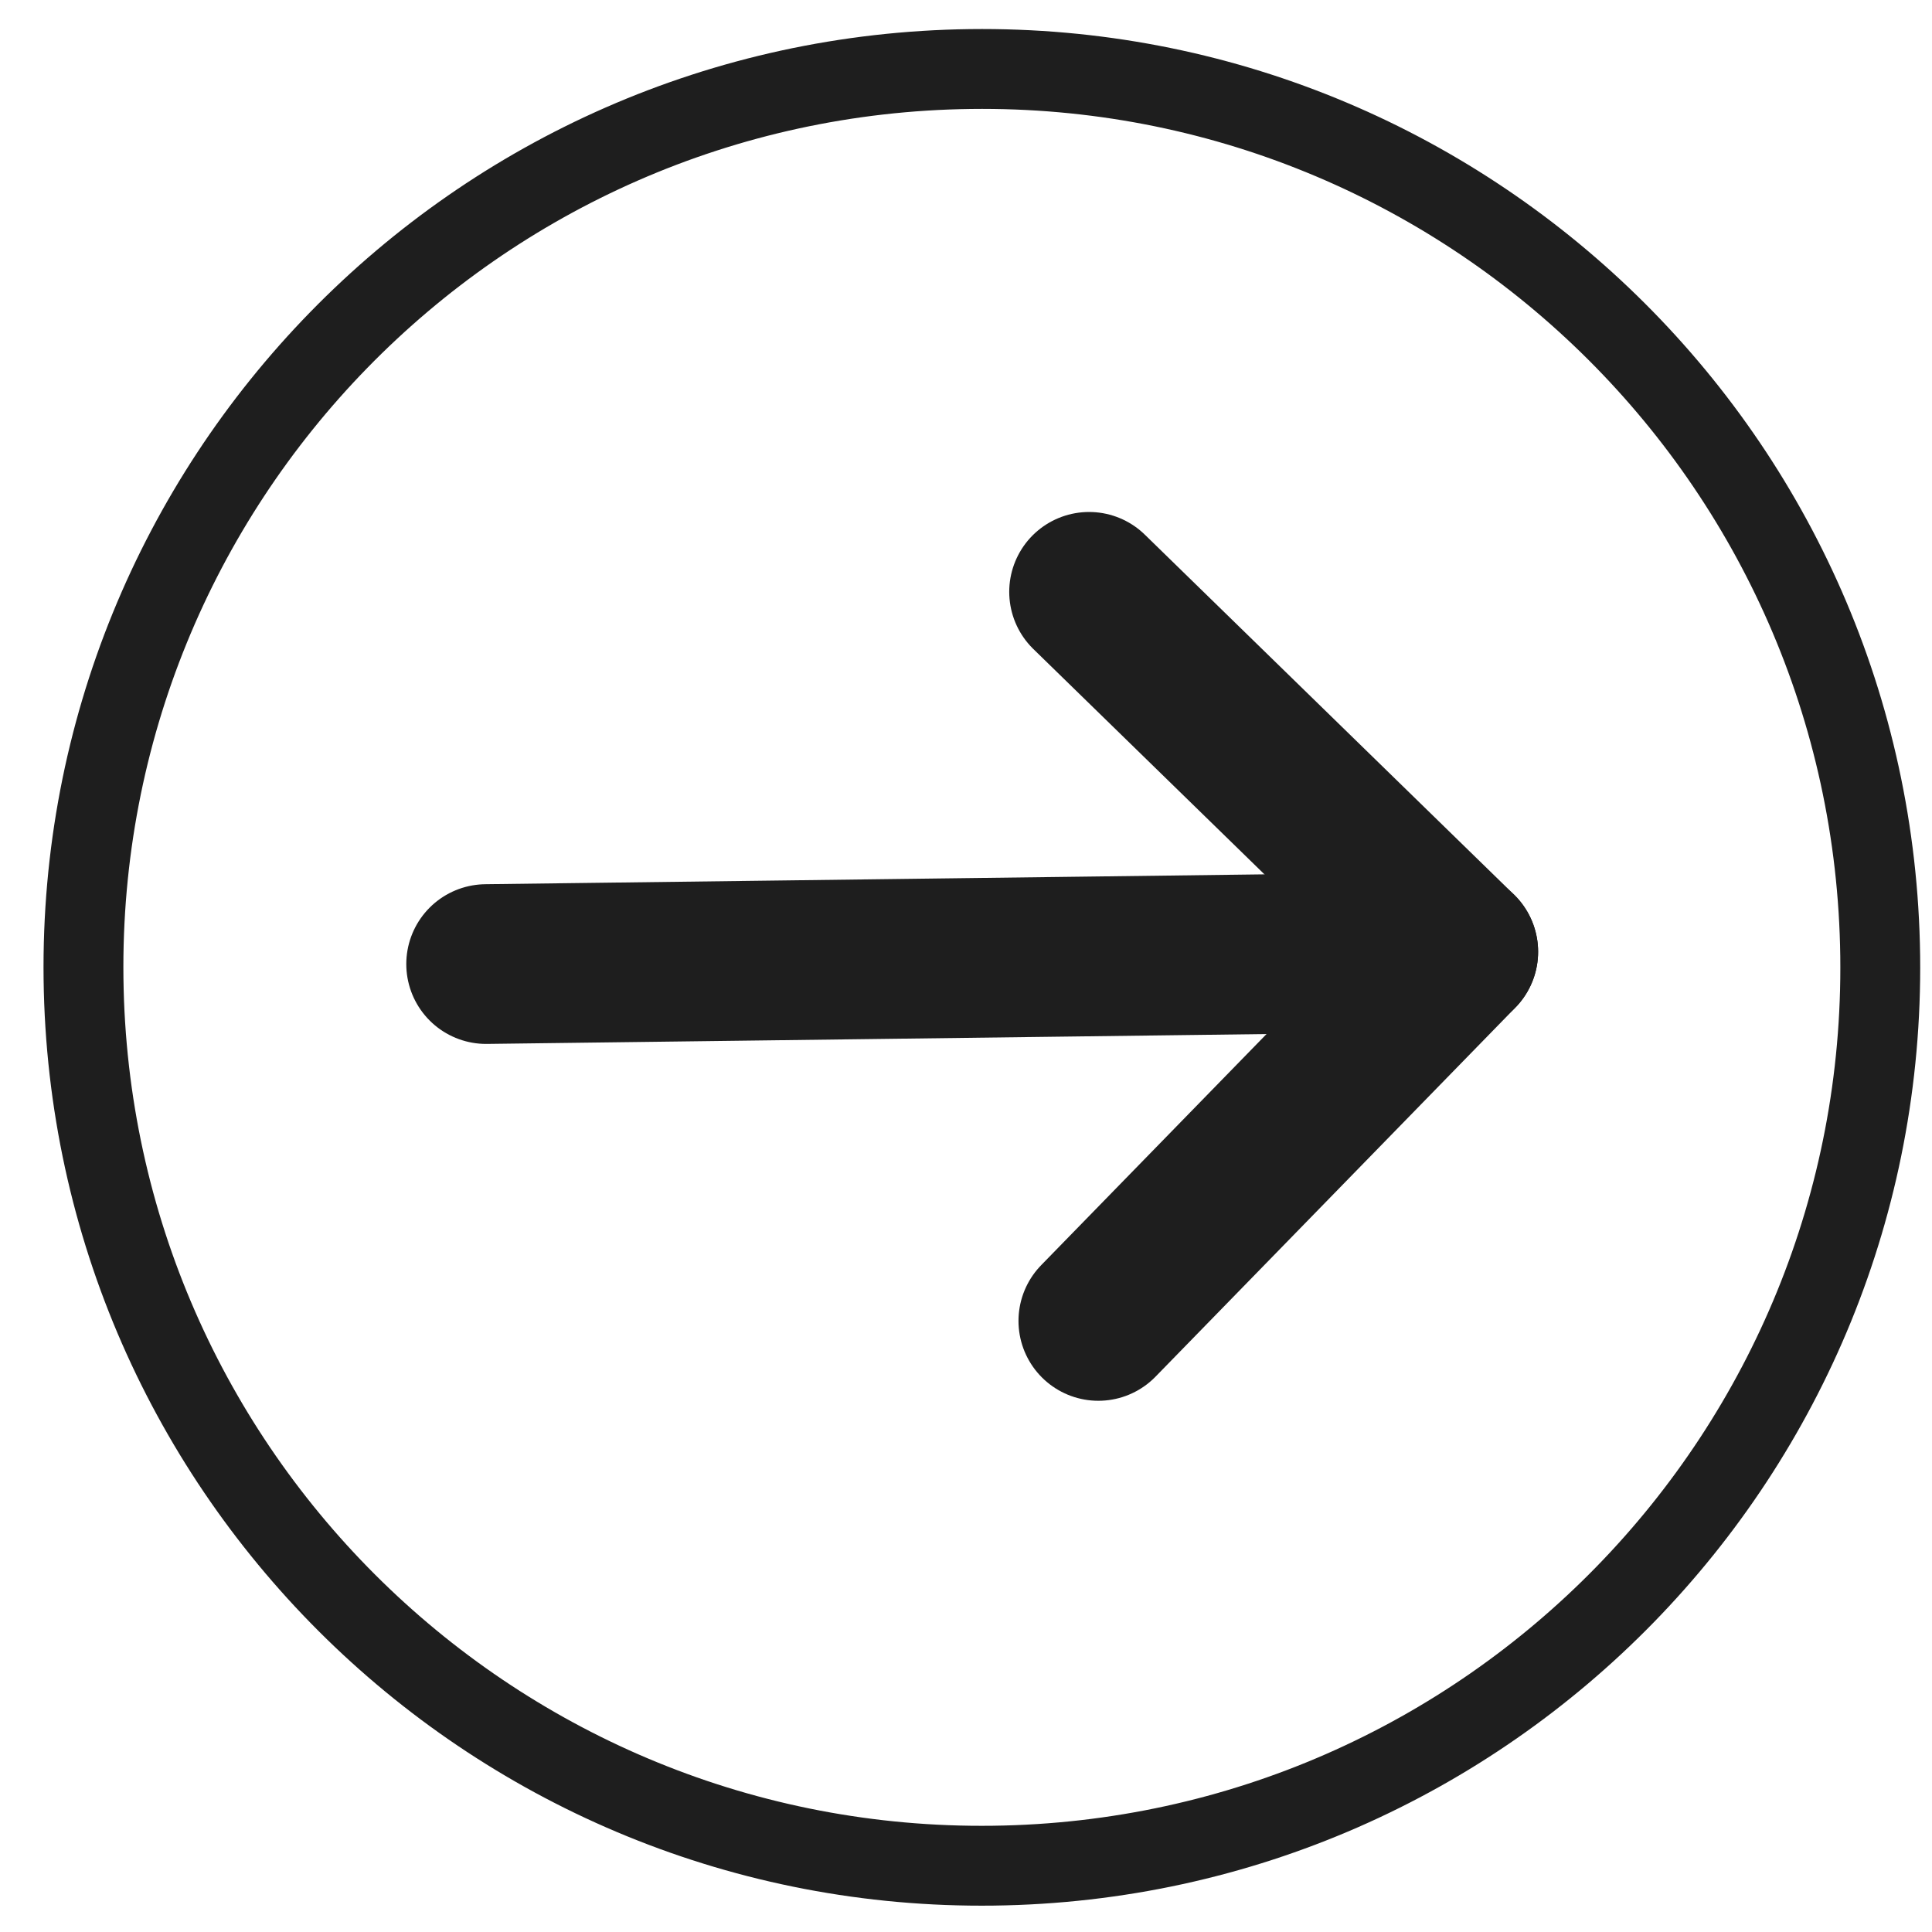
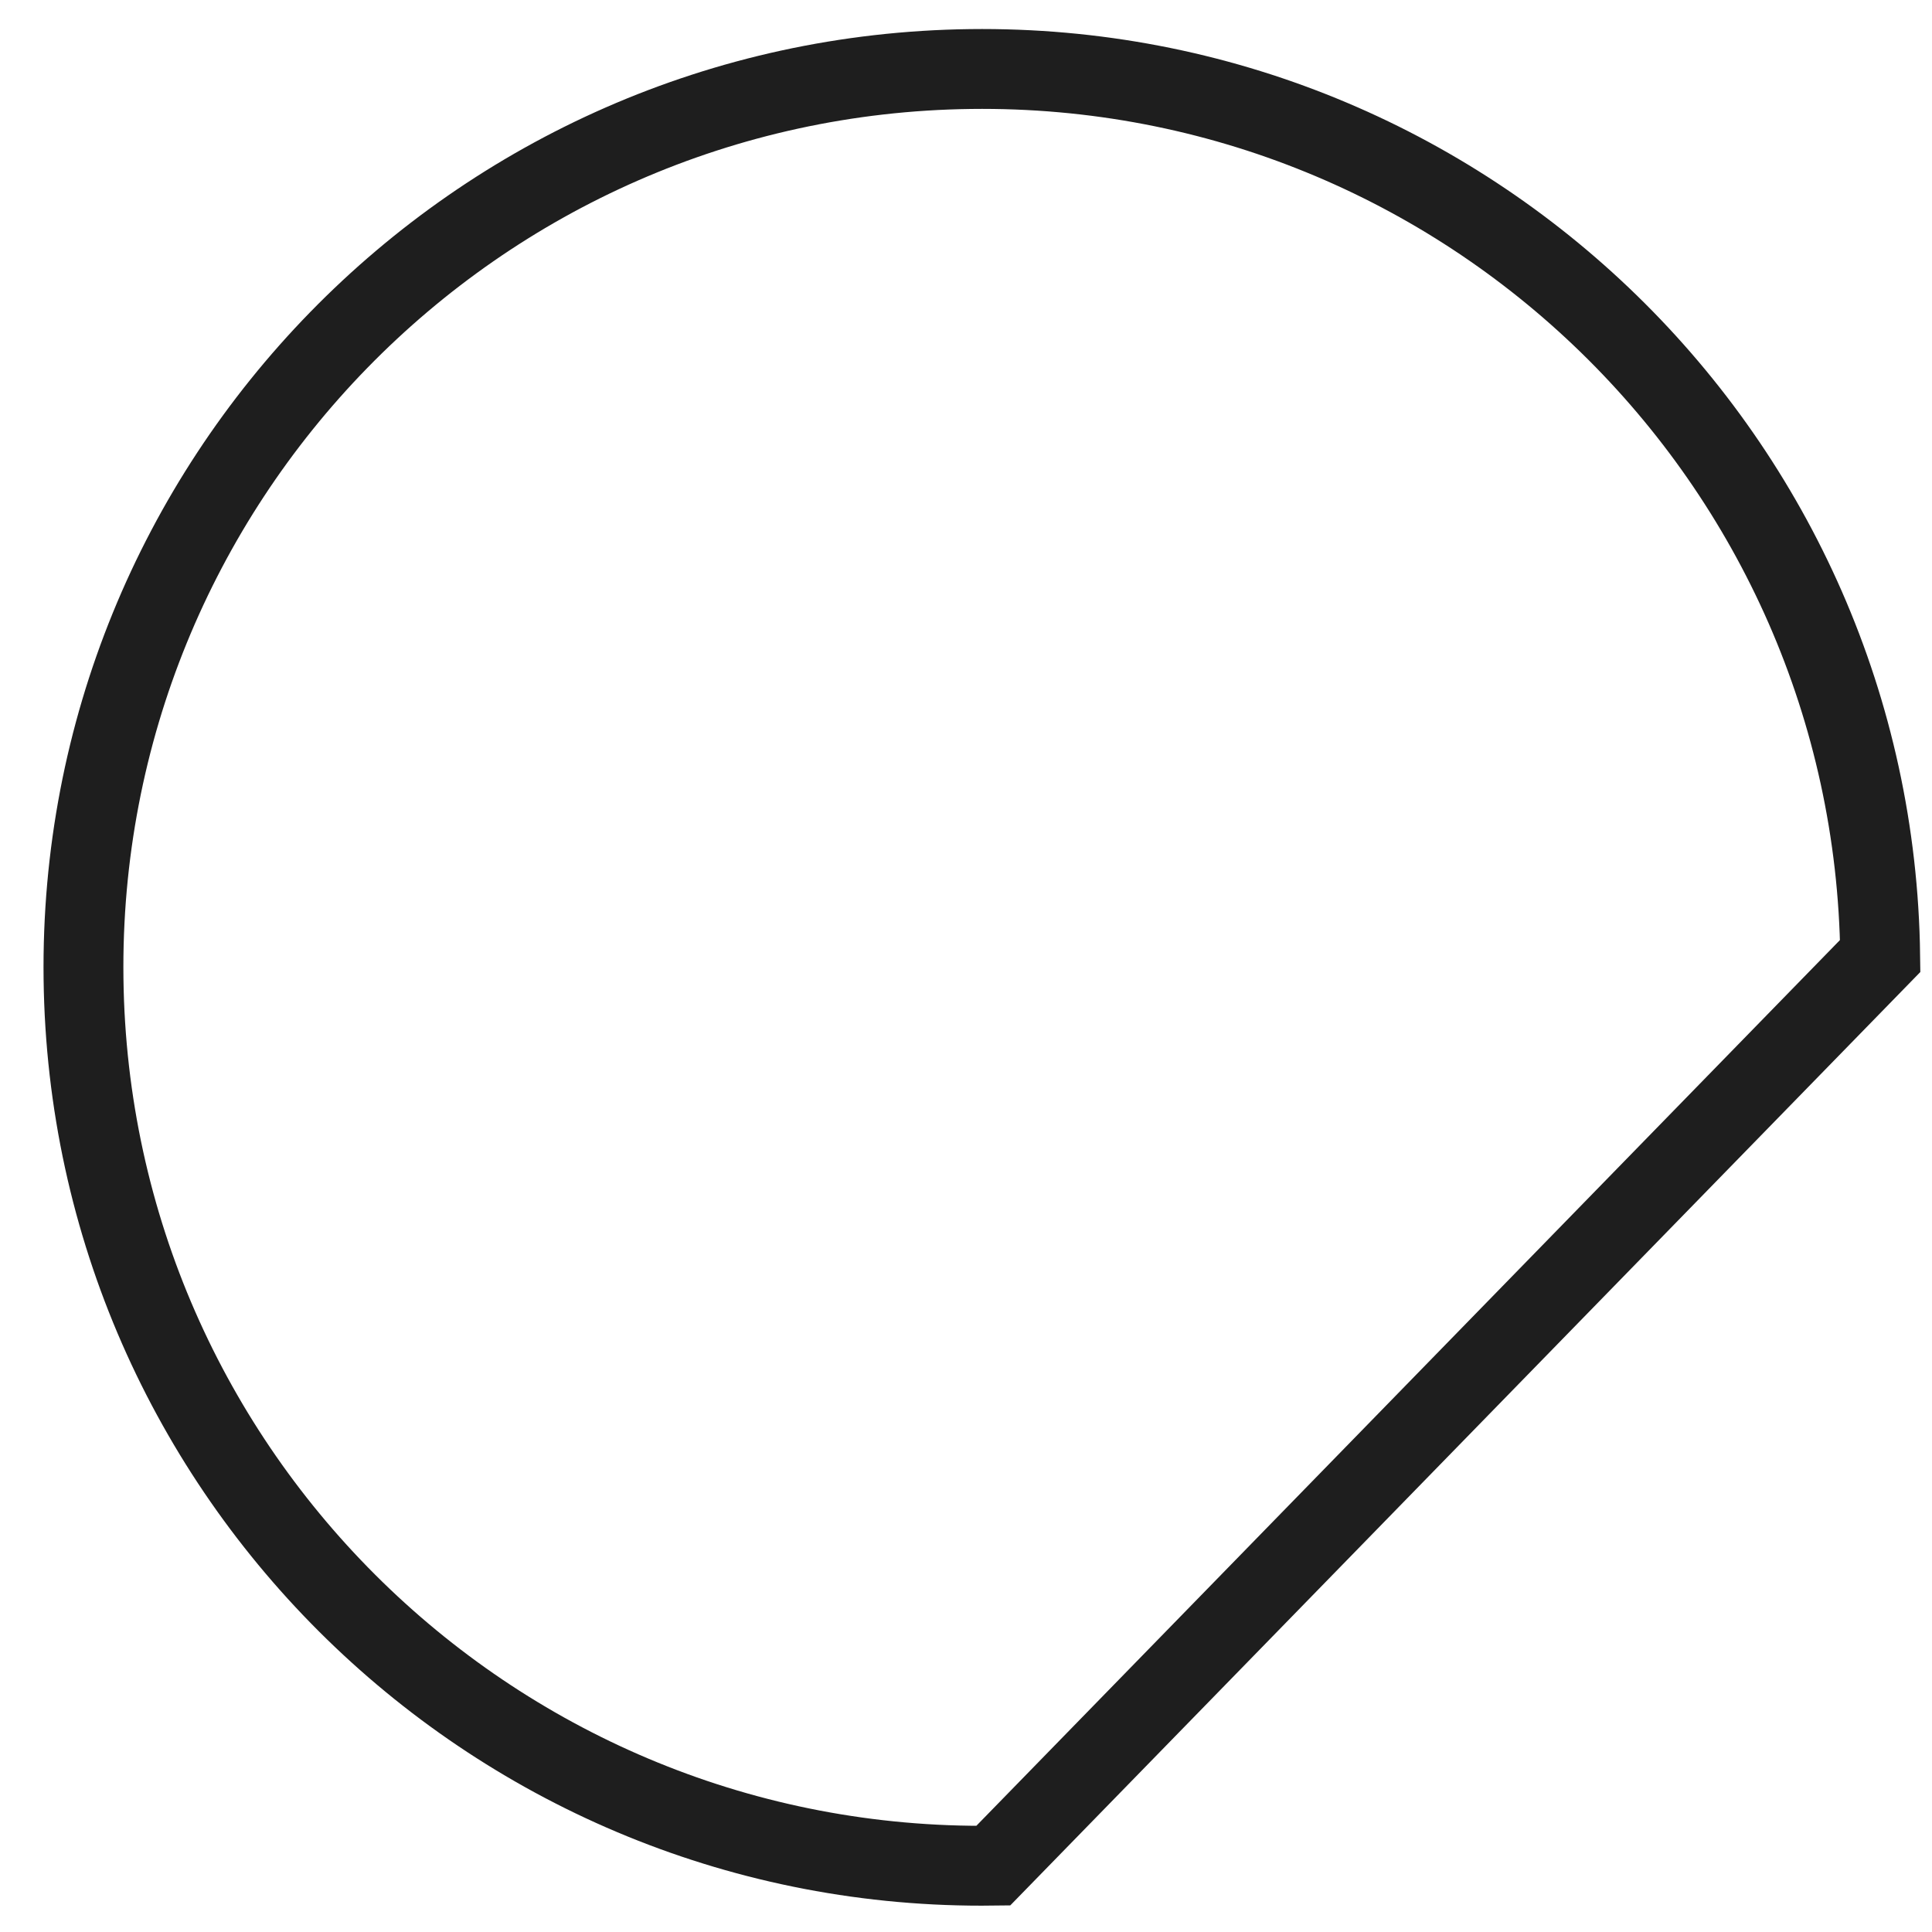
<svg xmlns="http://www.w3.org/2000/svg" width="48" height="48" viewBox="0 0 48 48" fill="none">
-   <path d="M24.677 46.352C12.35 46.508 2.231 36.642 2.075 24.316C1.919 11.99 11.785 1.871 24.112 1.715C36.438 1.559 46.557 11.425 46.713 23.751C46.869 36.077 37.003 46.196 24.677 46.352Z" stroke="#1E1E1E" stroke-width="1.984" />
-   <path d="M12.078 23.952L36.23 23.646" stroke="#1E1E1E" stroke-width="3.968" stroke-linecap="round" stroke-linejoin="round" />
-   <path d="M27.288 32.818L36.23 23.647L27.058 14.704" stroke="#1E1E1E" stroke-width="3.968" stroke-linecap="round" stroke-linejoin="round" />
+   <path d="M24.677 46.352C12.35 46.508 2.231 36.642 2.075 24.316C1.919 11.99 11.785 1.871 24.112 1.715C36.438 1.559 46.557 11.425 46.713 23.751Z" stroke="#1E1E1E" stroke-width="1.984" />
</svg>